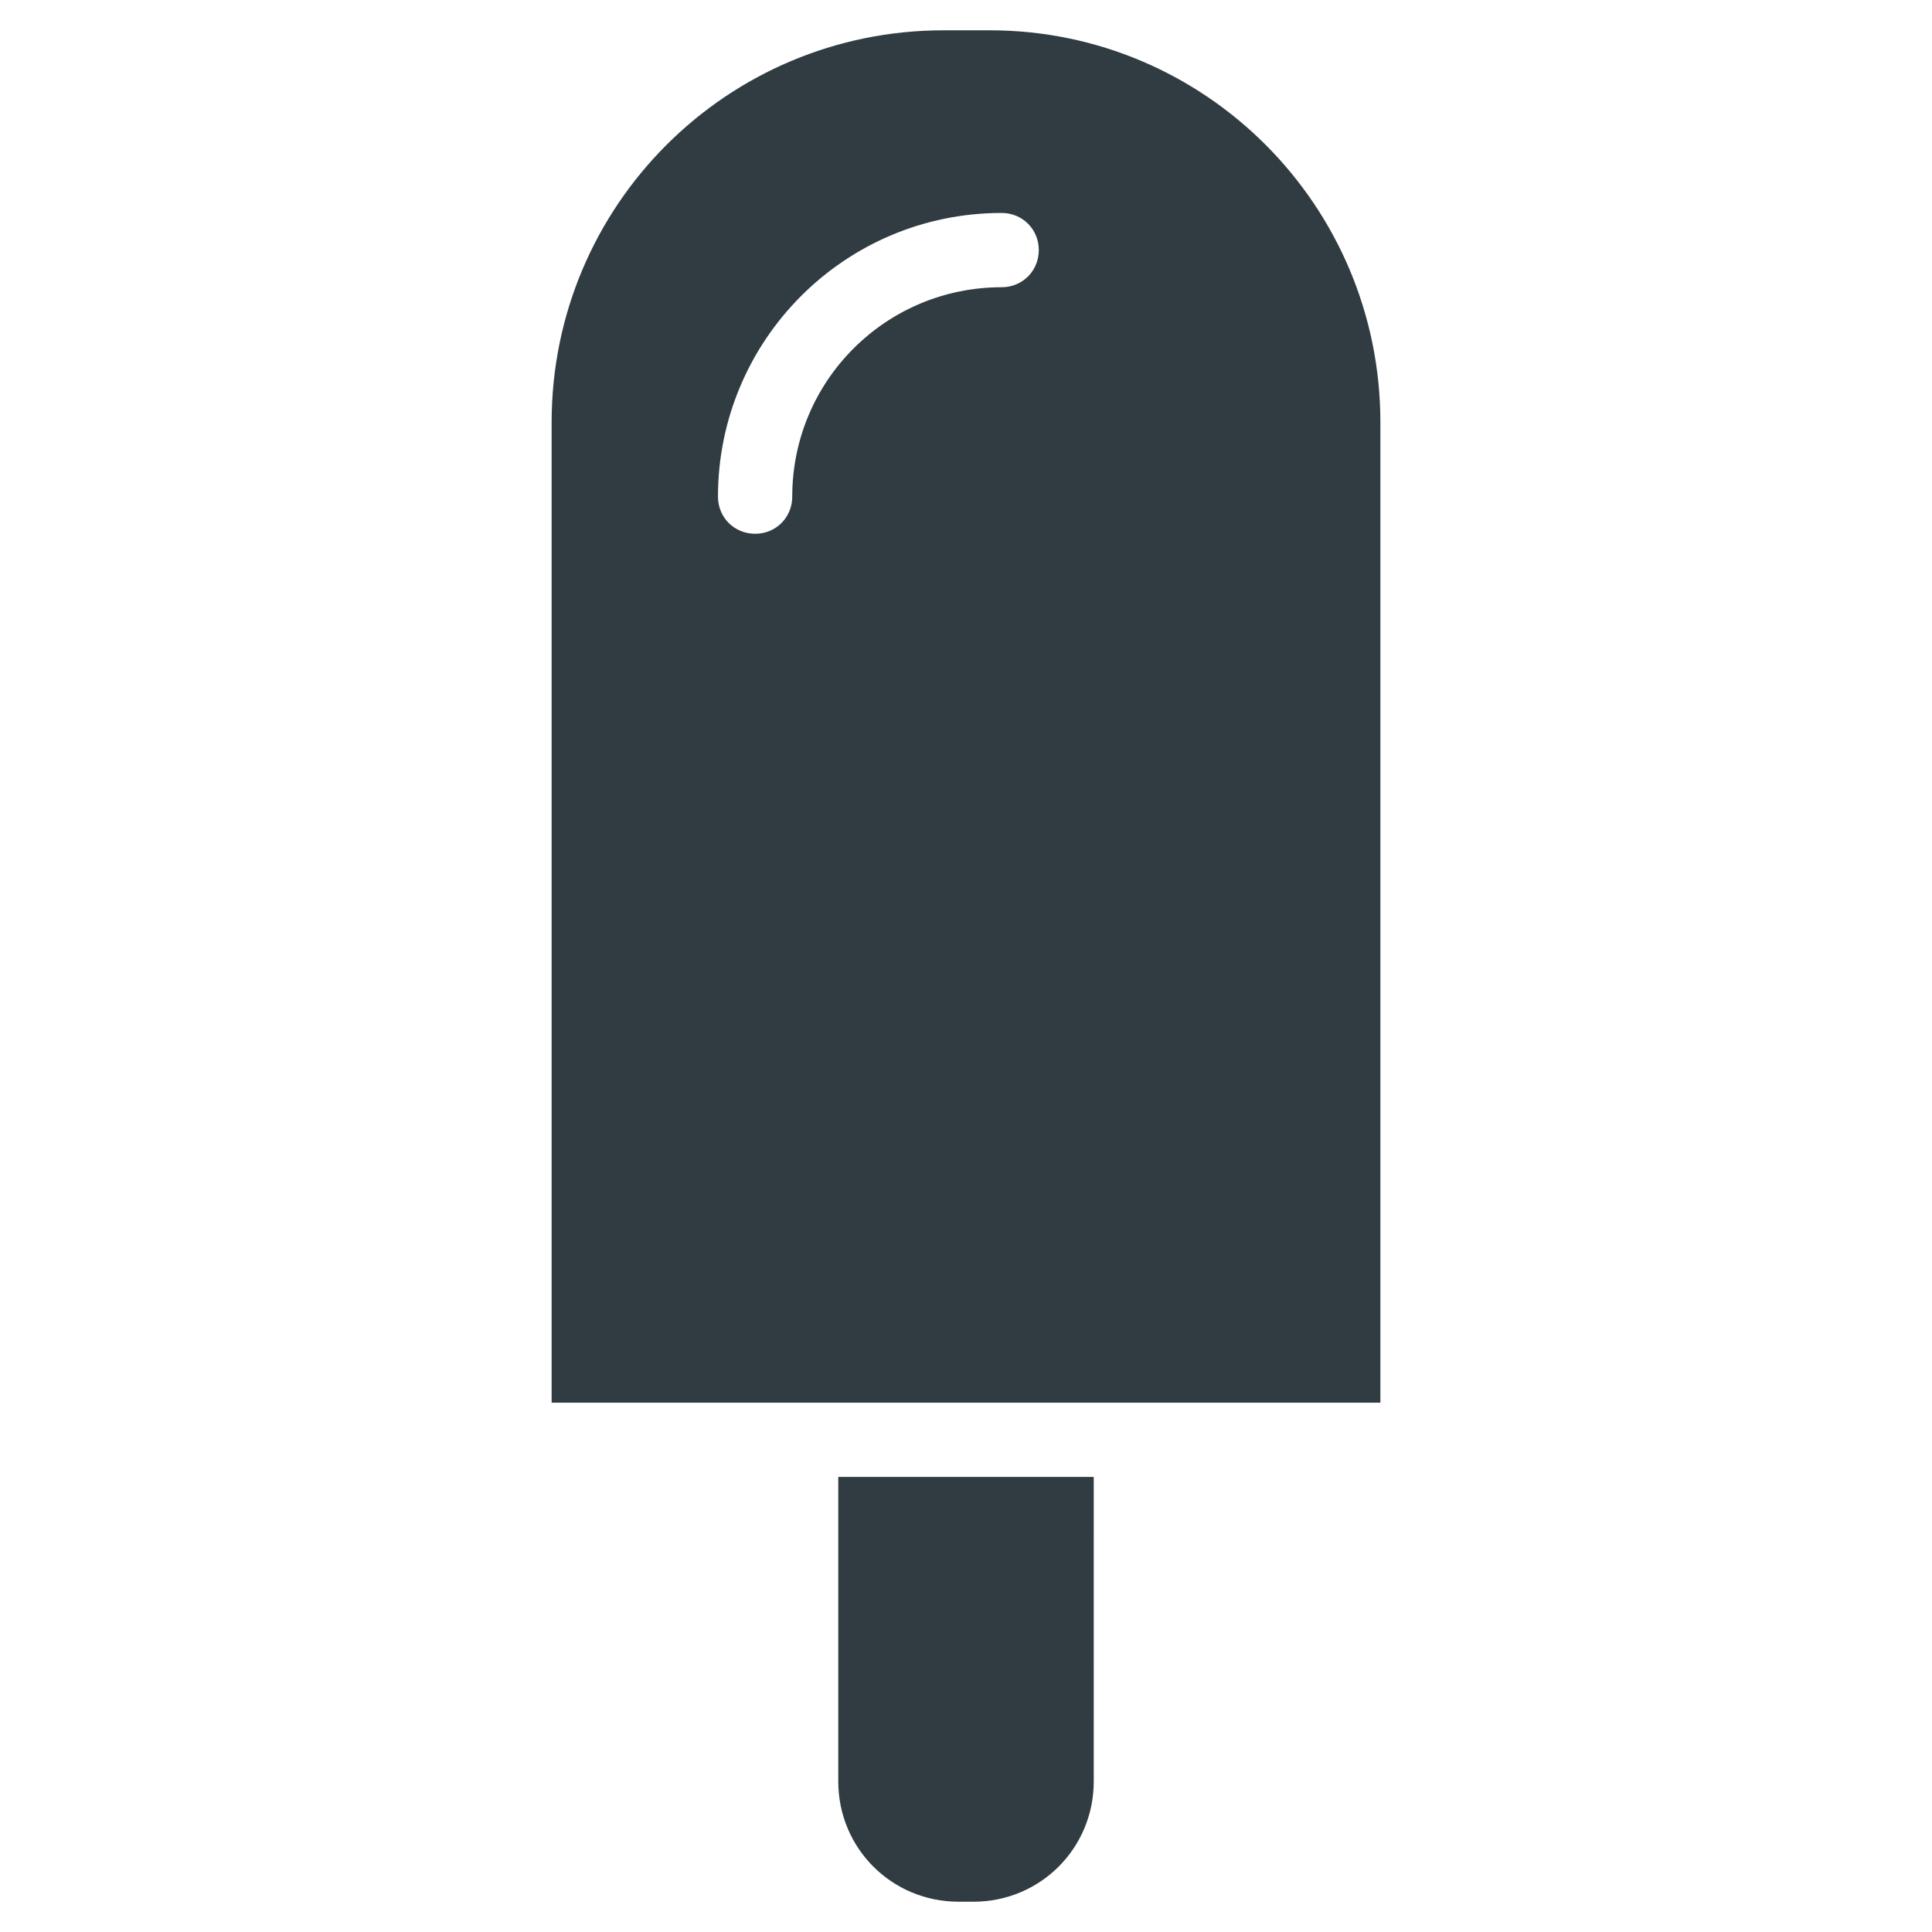
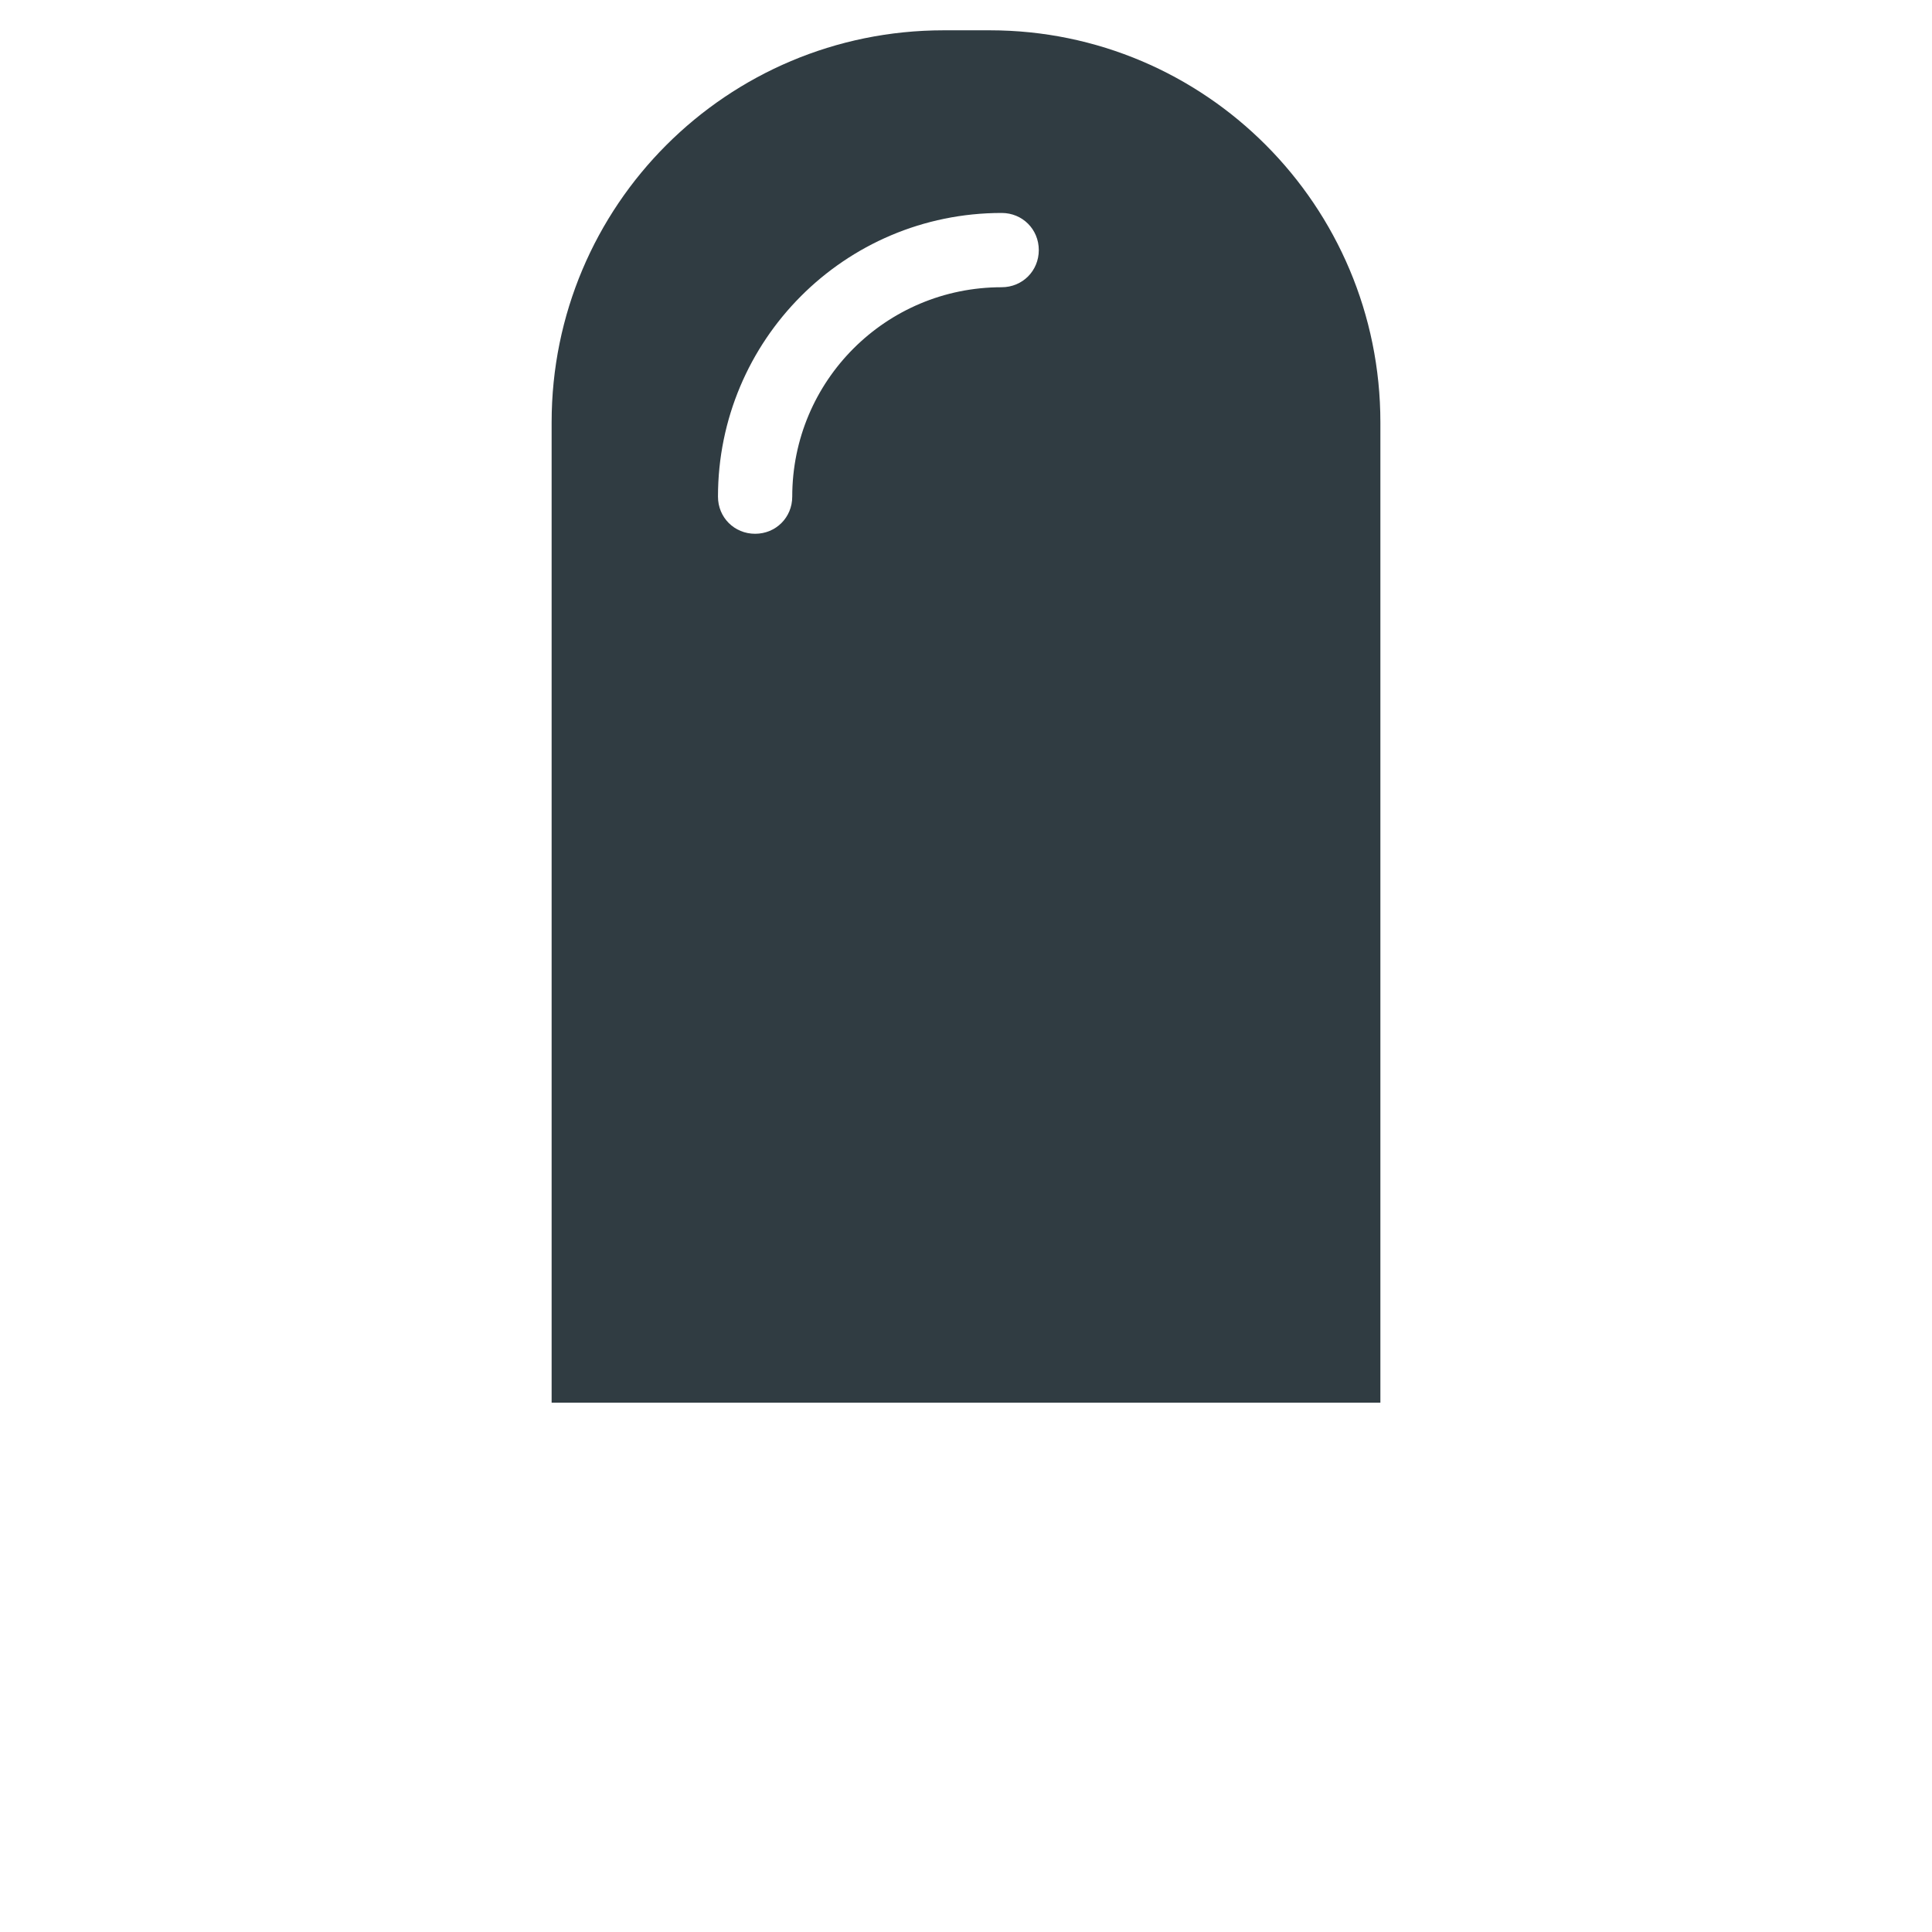
<svg xmlns="http://www.w3.org/2000/svg" width="800px" height="800px" version="1.1" viewBox="144 144 512 512">
  <g fill="#303c42">
-     <path d="m366.15 616.09c0 17.711 14.168 31.883 31.883 31.883h3.938c17.711 0 31.883-14.168 31.883-31.883l-0.004-80.688h-67.699z" />
    <path d="m406.3 152.03h-12.203c-57.465 0-103.91 46.445-103.91 103.91v259.78h219.63v-259.78c0-57.465-46.445-103.91-103.52-103.91zm3.148 68.09c-30.699 0-55.496 24.797-55.496 55.496 0 5.512-4.328 9.84-9.84 9.84s-9.84-4.328-9.84-9.84c0-41.328 33.457-75.18 75.18-75.18 5.512 0 9.84 4.328 9.84 9.84-0.004 5.516-4.332 9.844-9.844 9.844z" />
  </g>
</svg>